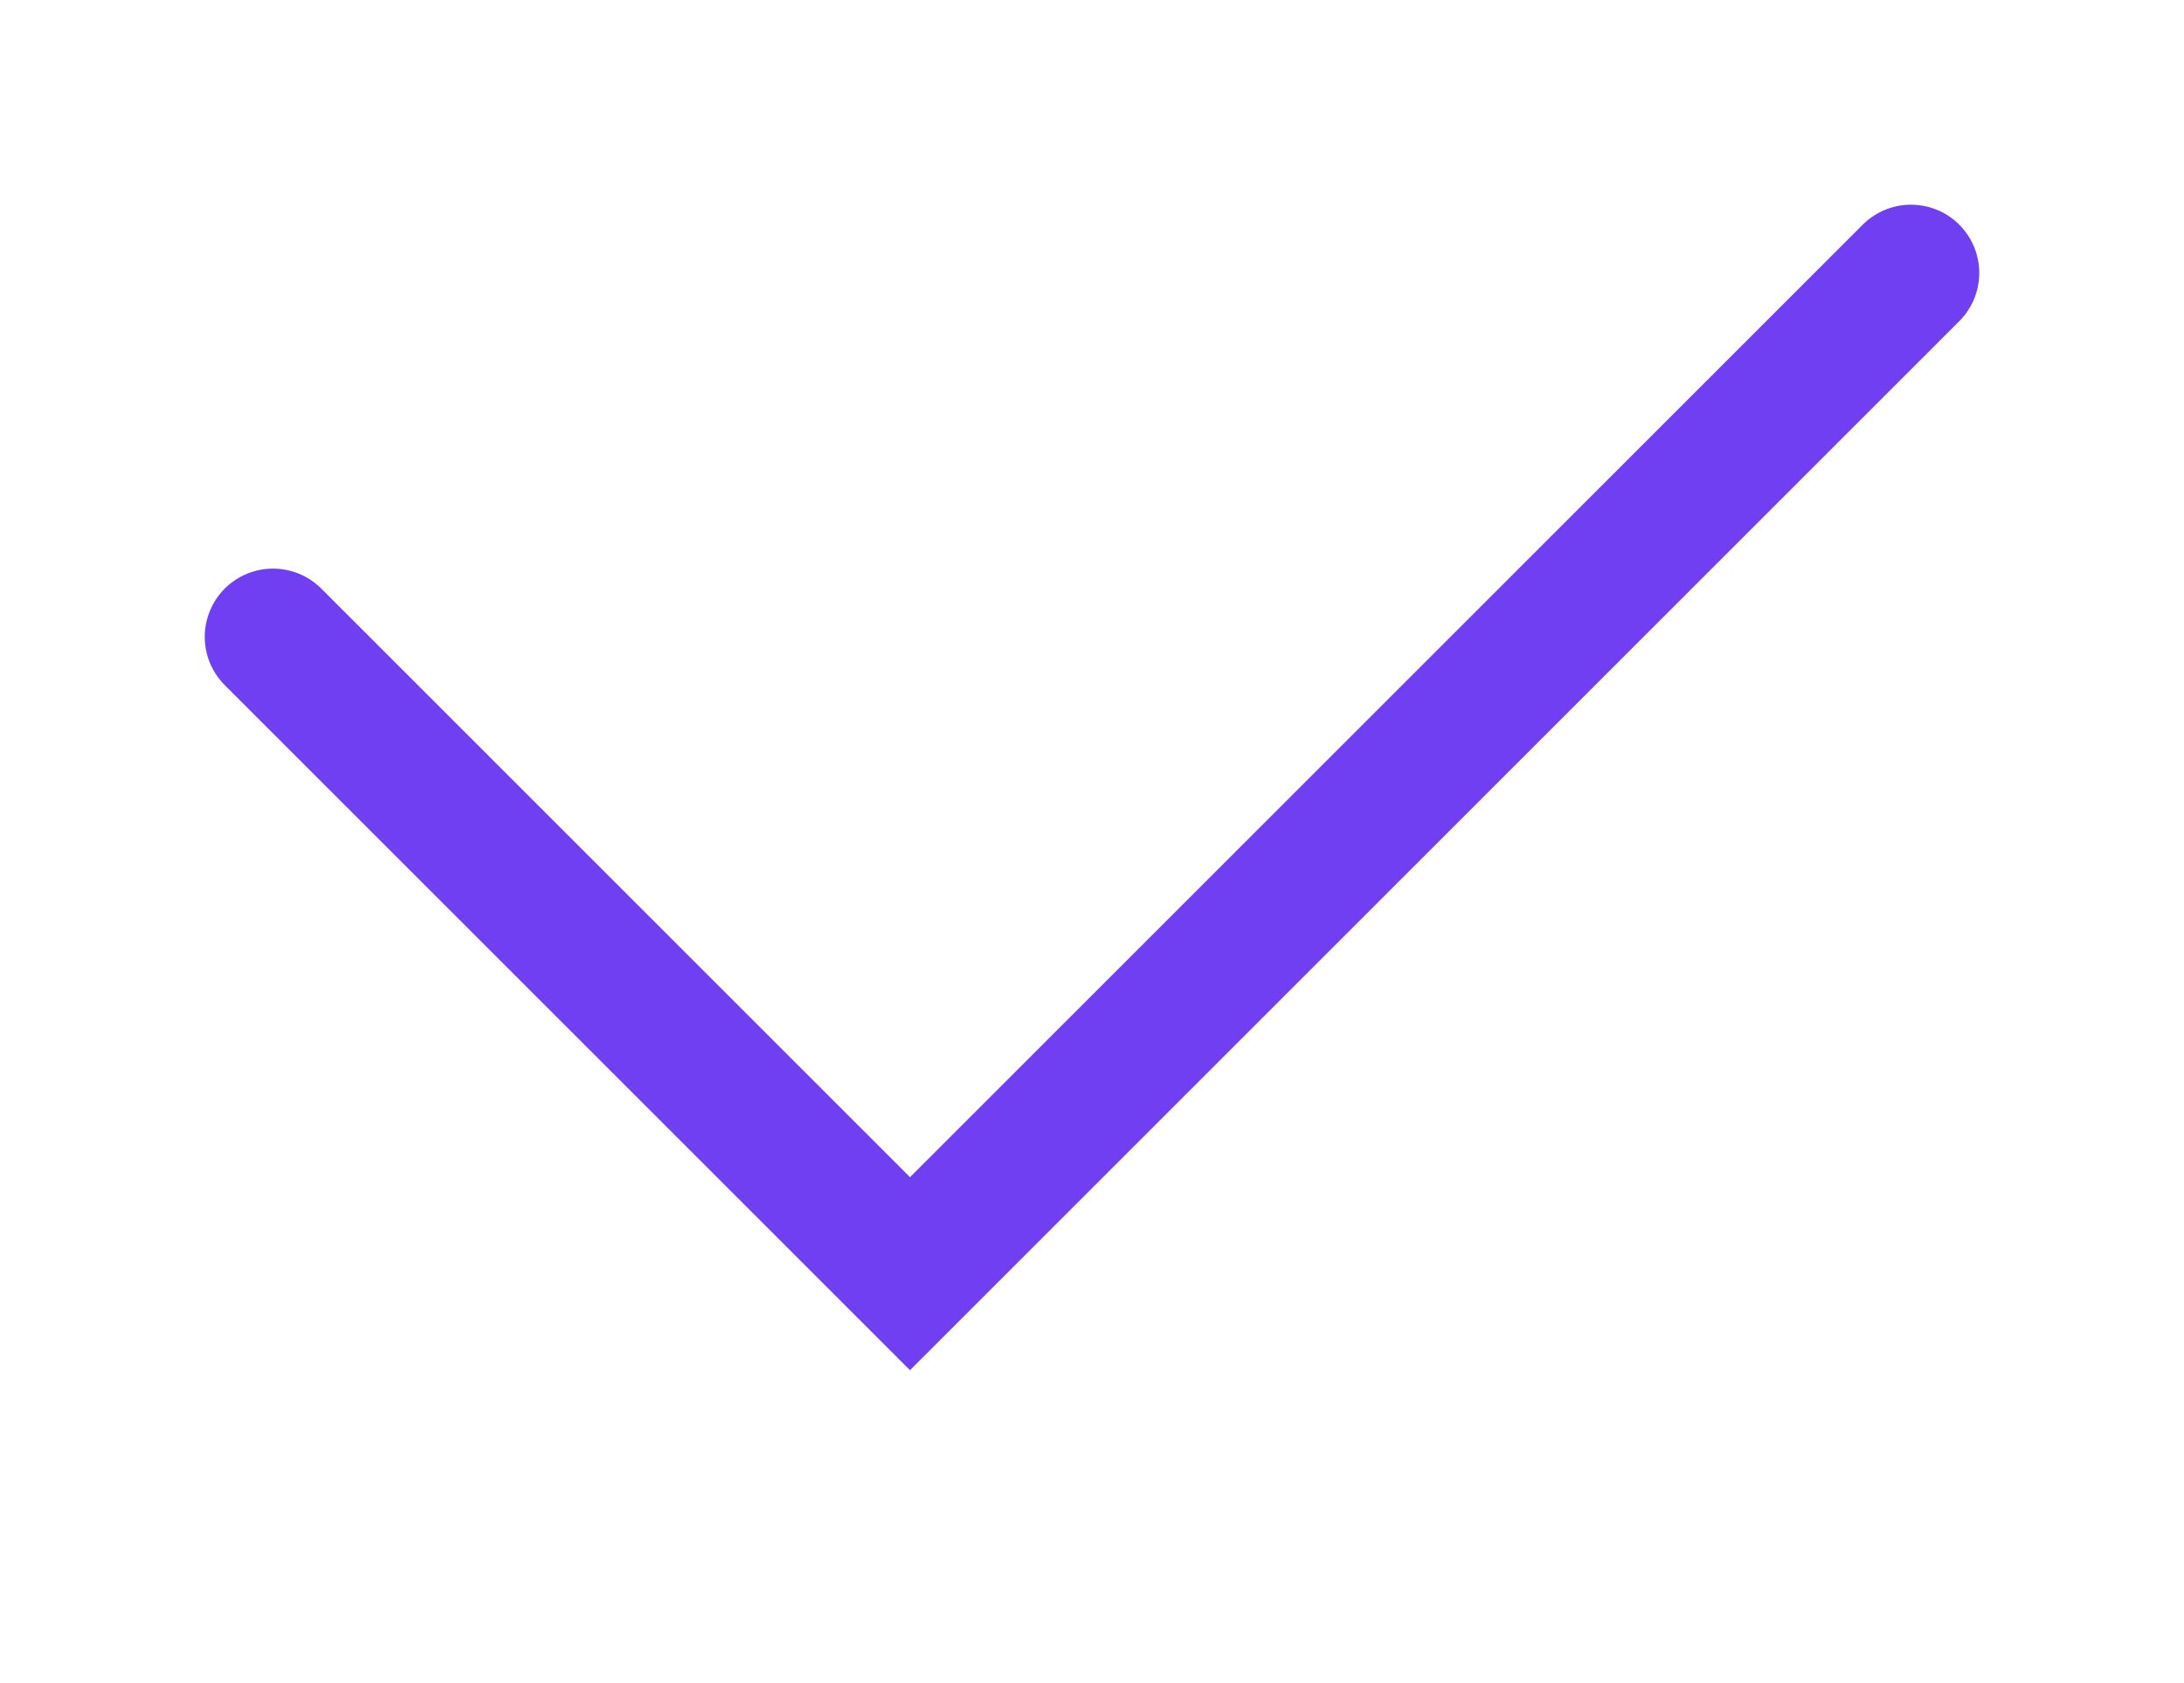
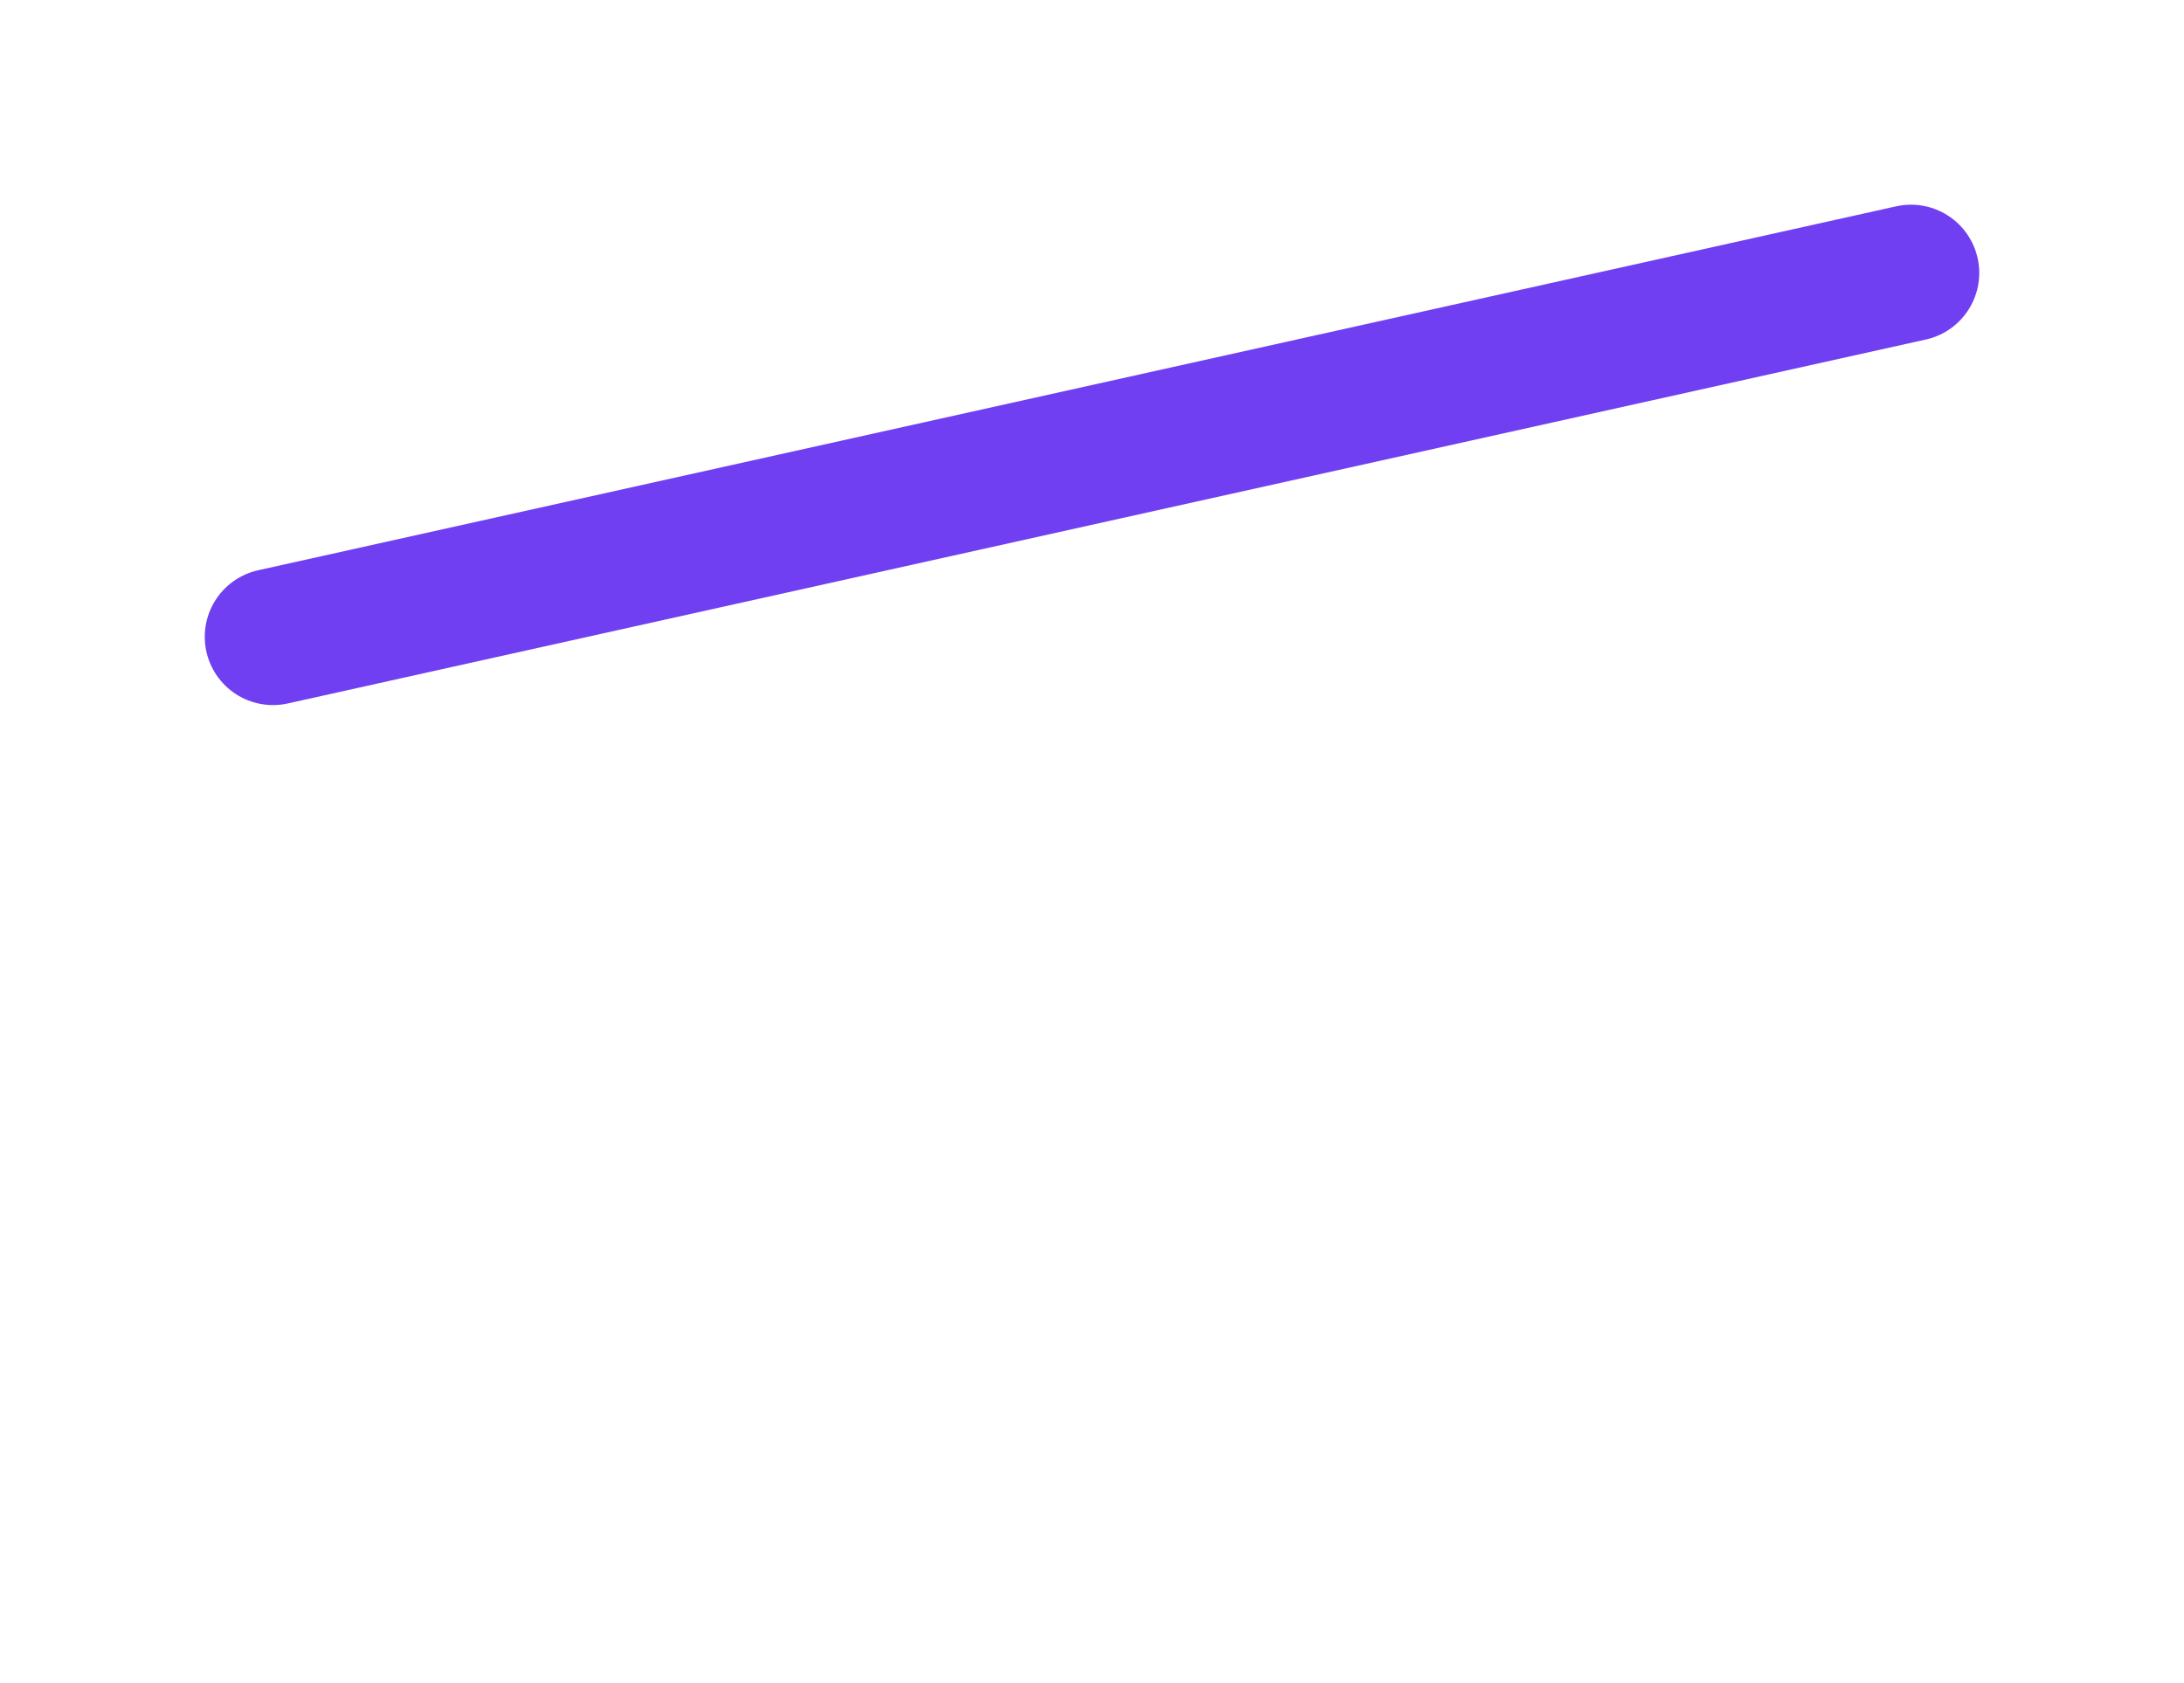
<svg xmlns="http://www.w3.org/2000/svg" width="48" height="37" viewBox="0 0 48 37" fill="none">
-   <path d="M6 14L20 28L42 6" stroke="#713FF2" stroke-width="3" stroke-linecap="round" />
+   <path d="M6 14L42 6" stroke="#713FF2" stroke-width="3" stroke-linecap="round" />
</svg>